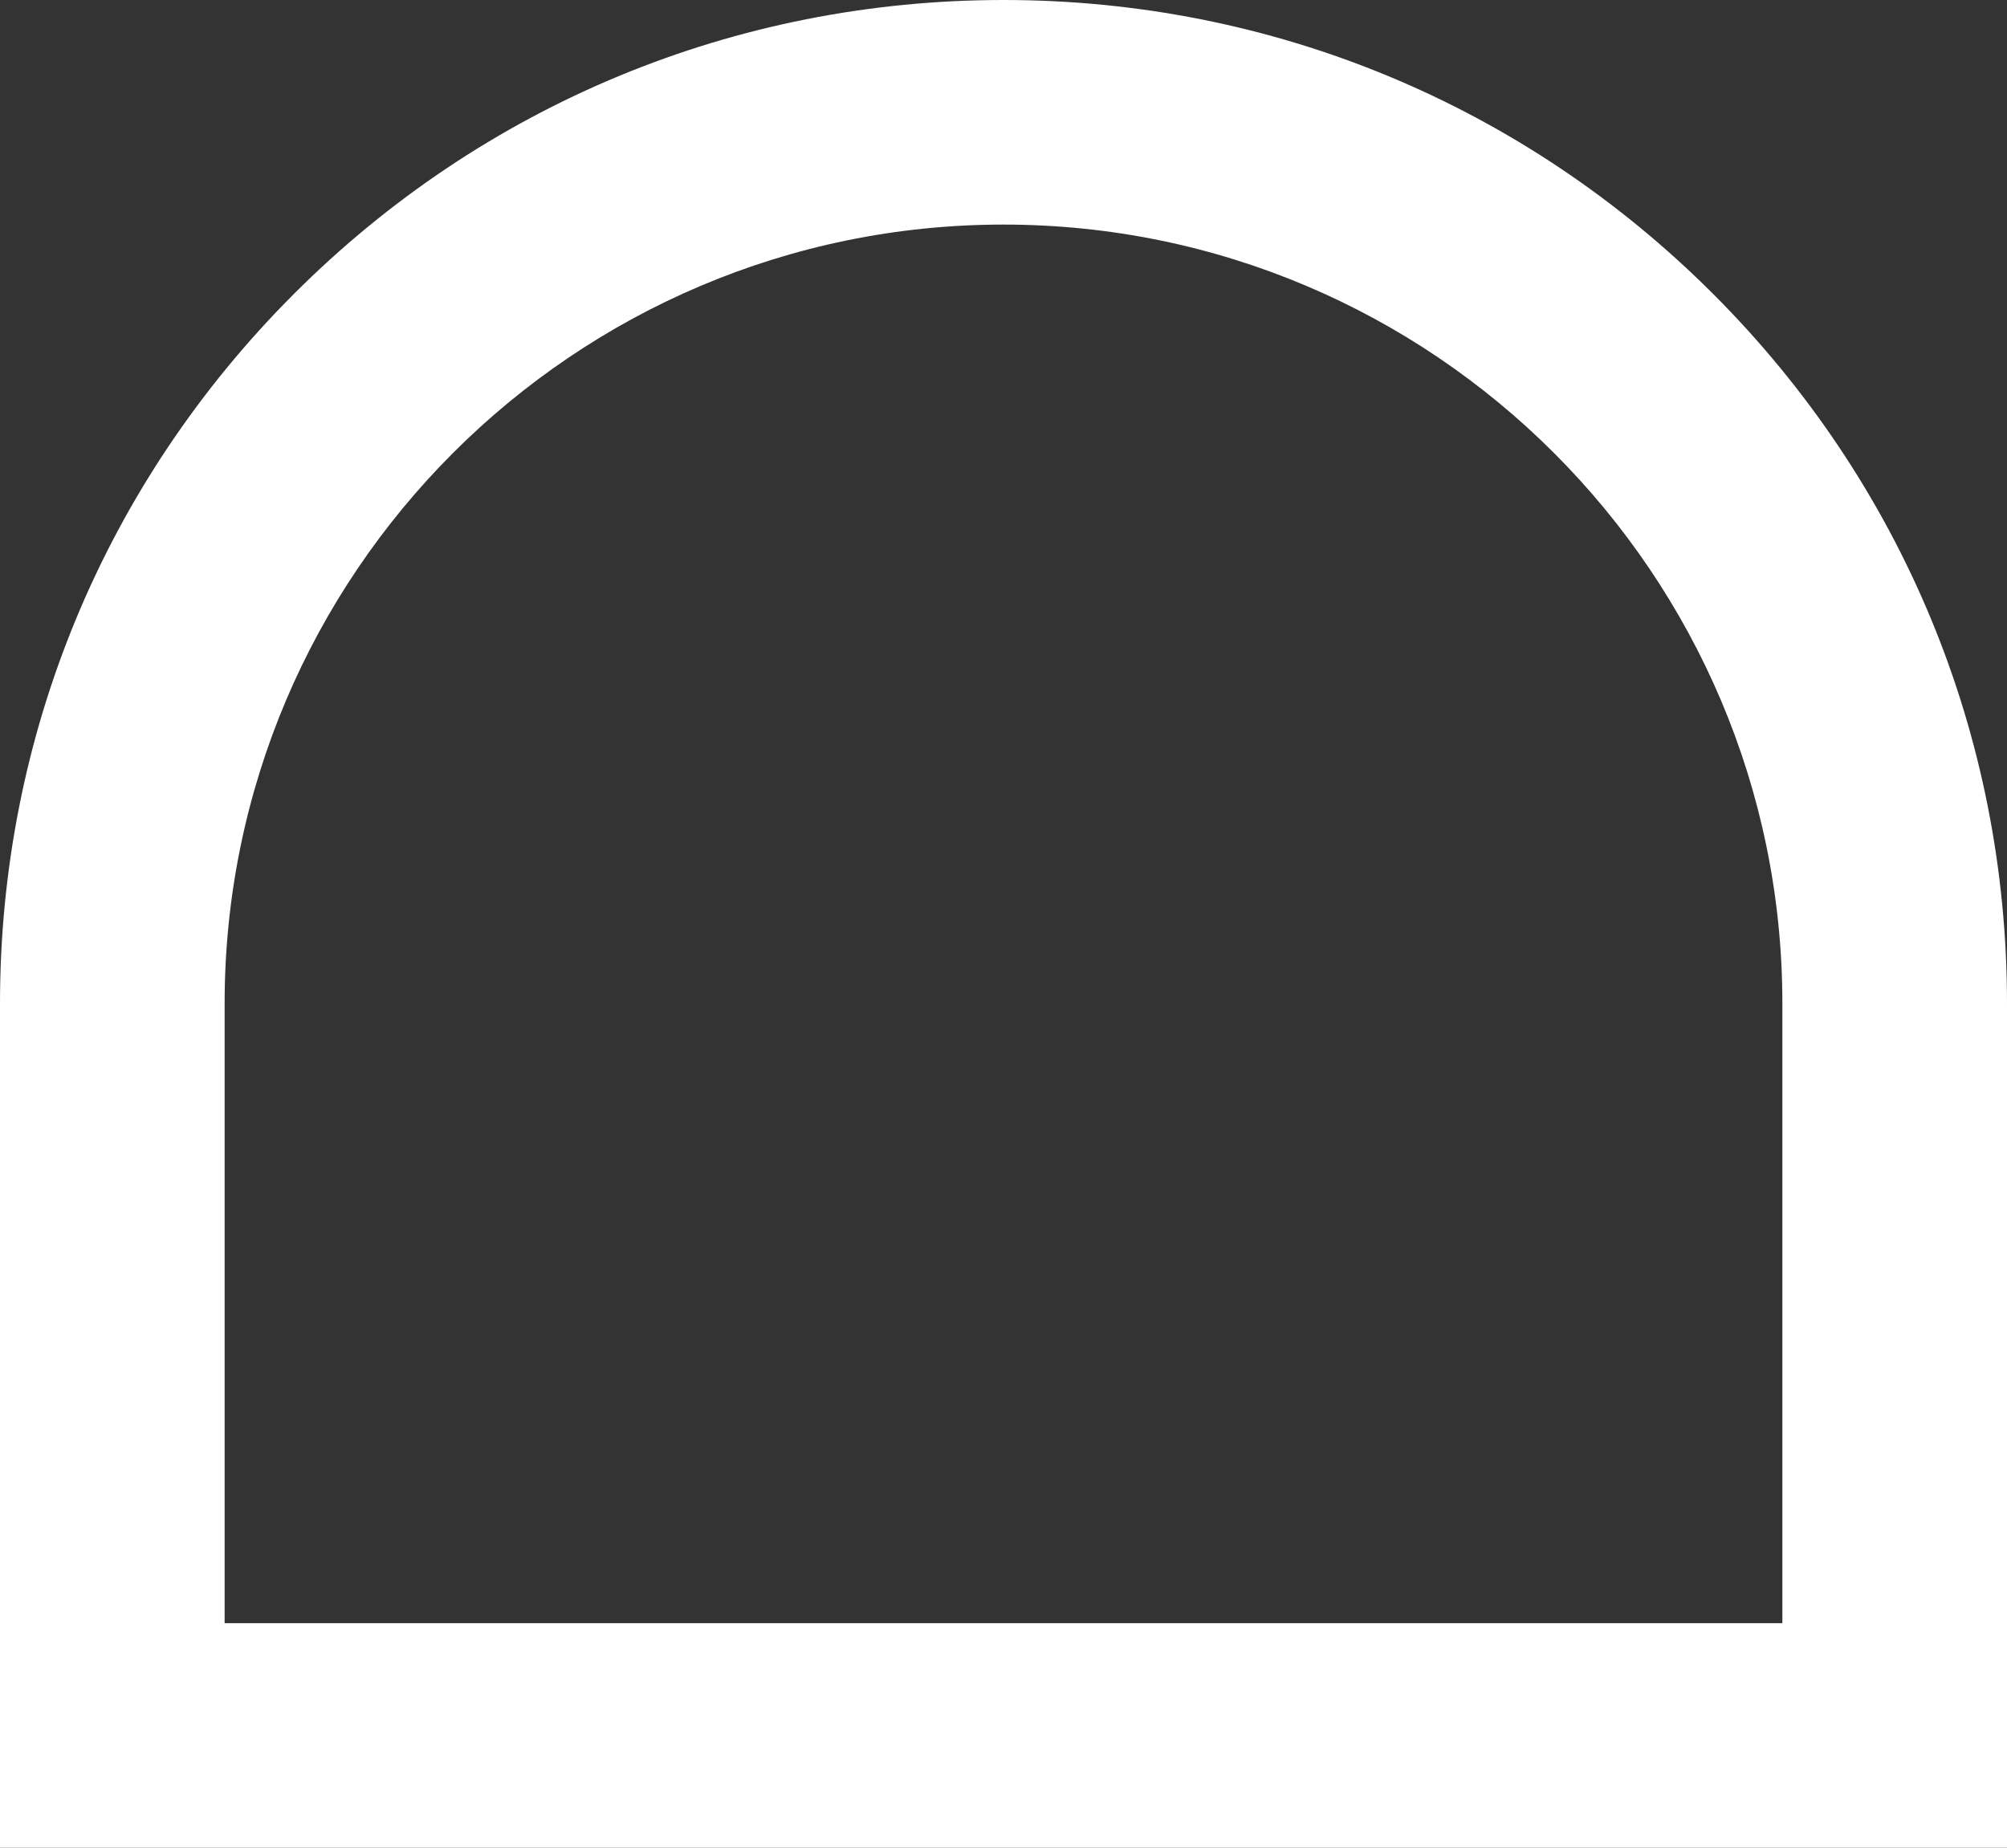
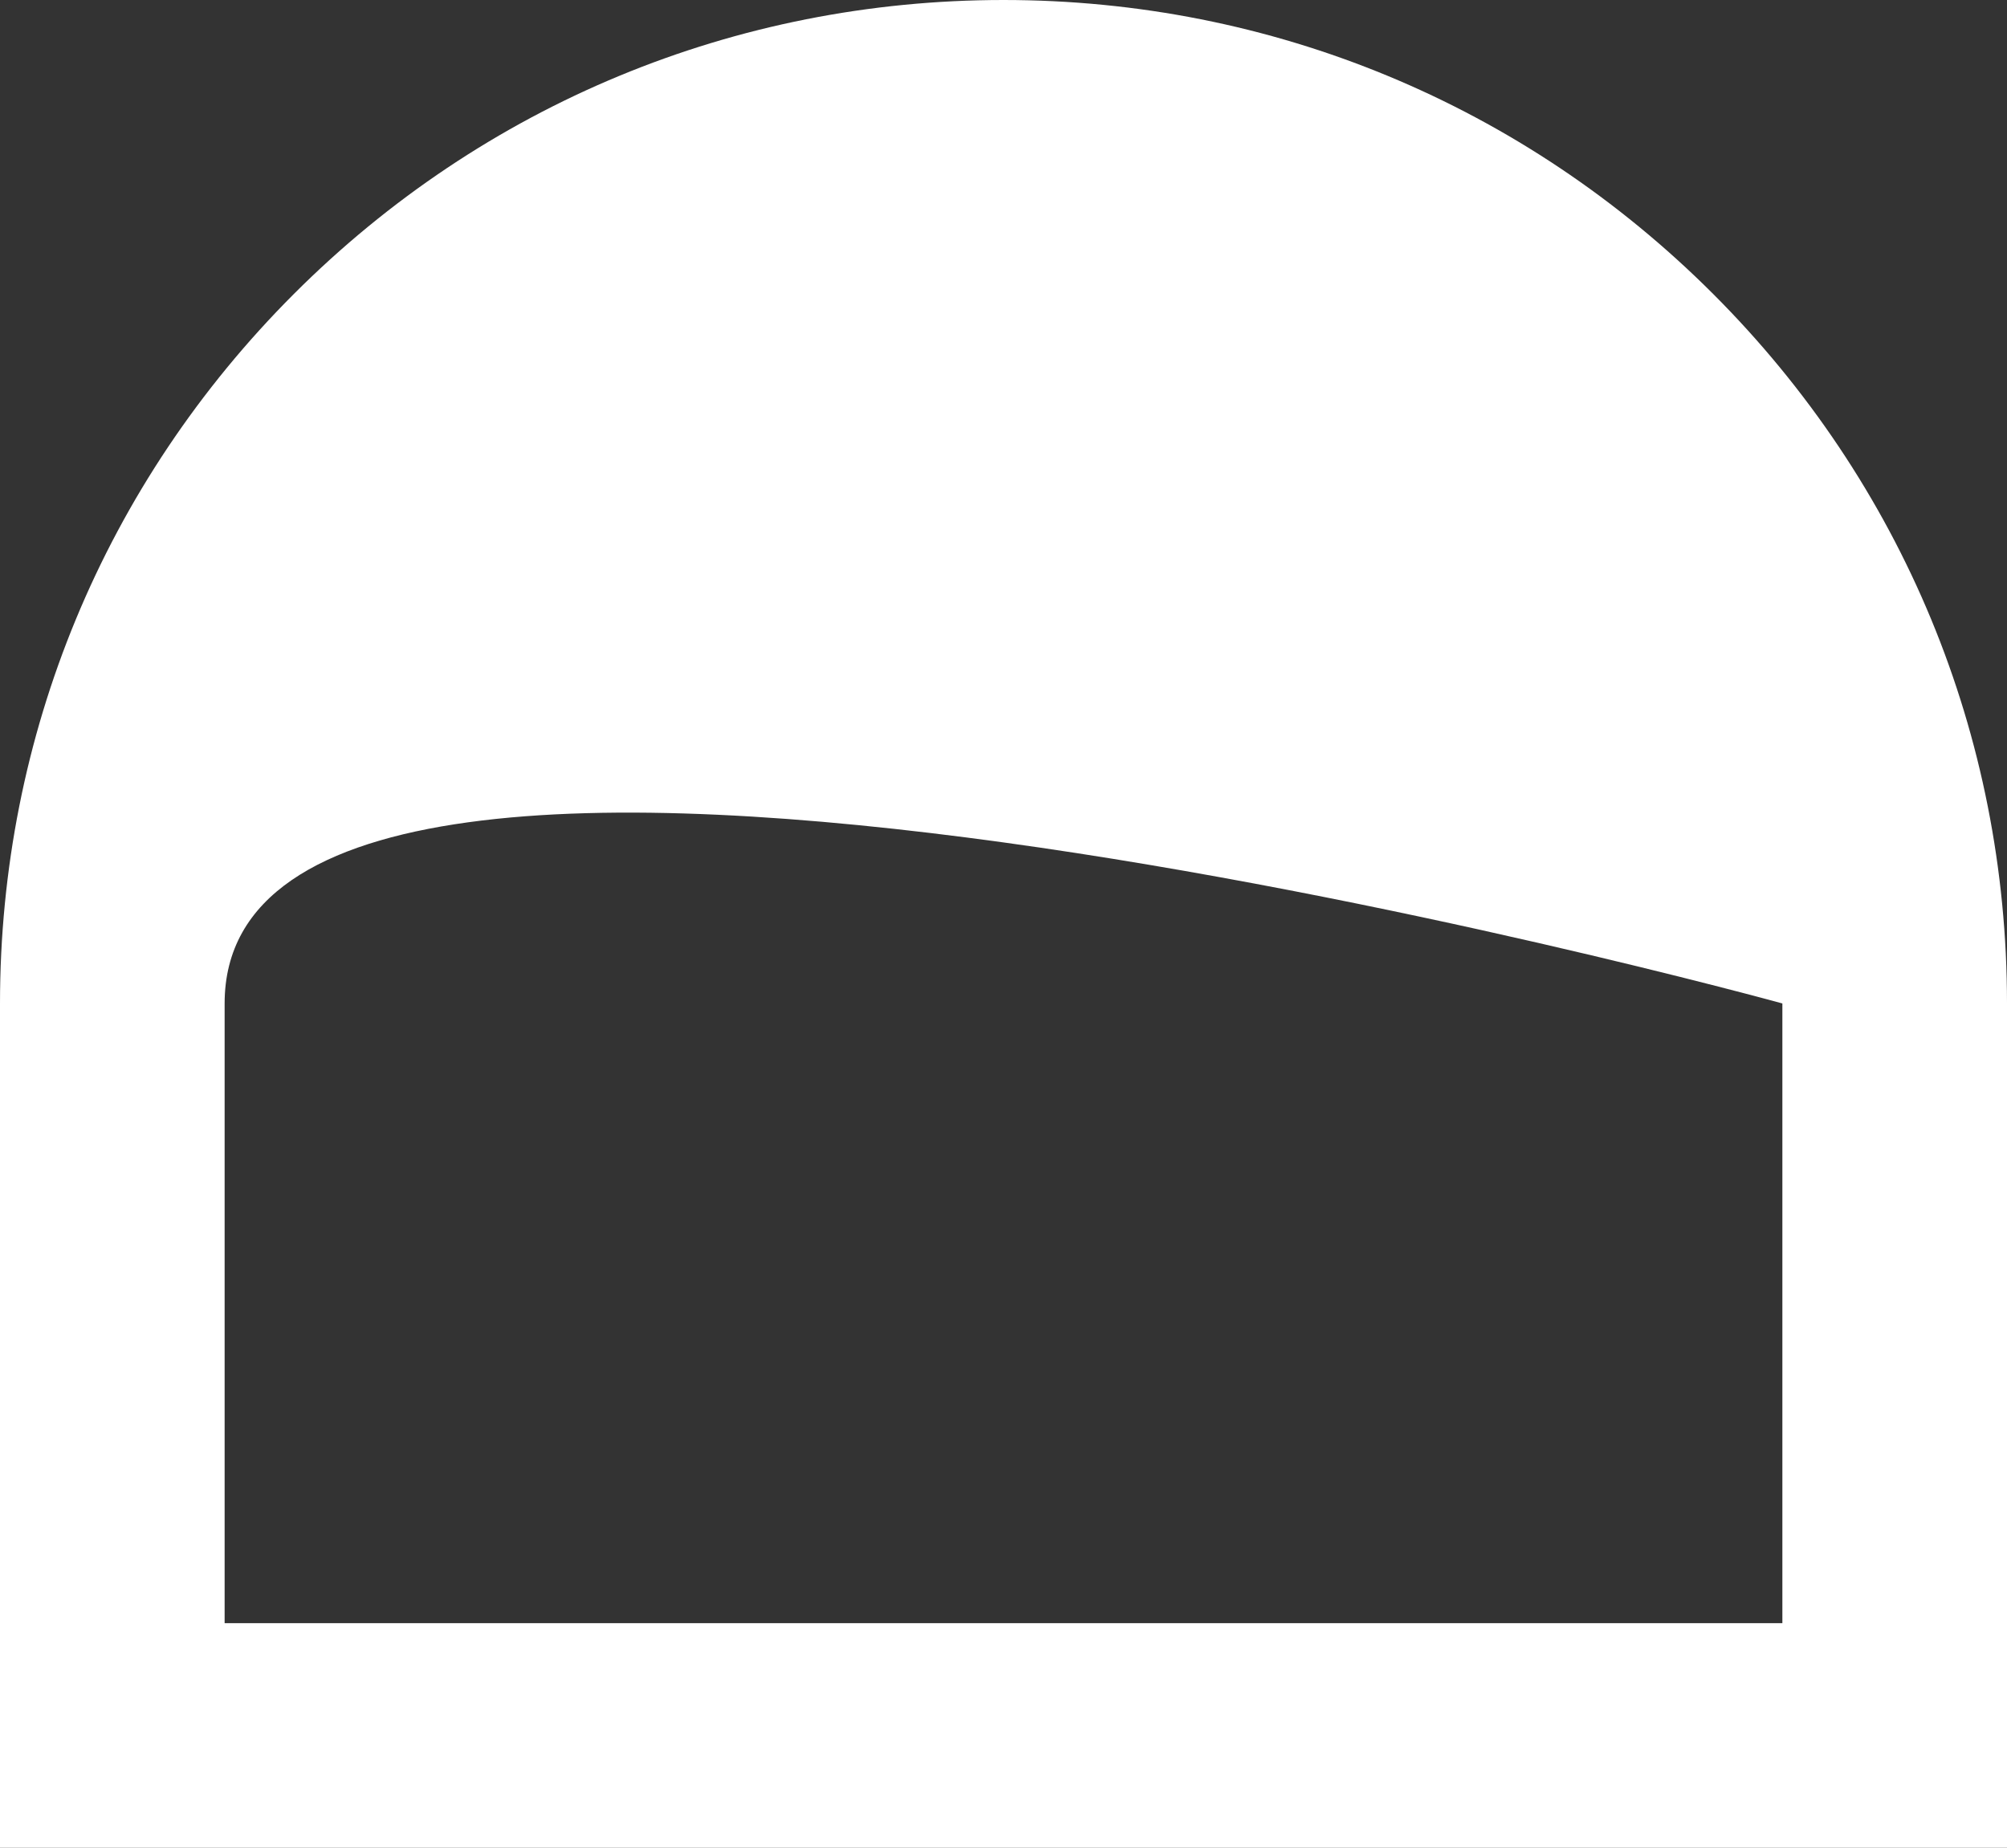
<svg xmlns="http://www.w3.org/2000/svg" id="Layer_1" data-name="Layer 1" viewBox="0 0 481.23 443.06">
  <rect x="0" y="0" width="481.23" height="443.06" fill="#333333" stroke="none" />
  <defs>
    <style>      .cls-1 {        fill: #fff;        stroke-width: 0px;      }    </style>
  </defs>
-   <path class="cls-1" d="m481.23,443.06H0v-202.44c0-64.27,25.03-124.69,70.47-170.14S176.34,0,240.62,0s124.69,25.03,170.14,70.47,70.47,105.87,70.47,170.14v202.44Zm-427.37-53.86h373.51v-148.59c0-102.98-83.78-186.76-186.76-186.76S53.86,137.64,53.86,240.62v148.59Z" />
+   <path class="cls-1" d="m481.23,443.06H0v-202.44c0-64.27,25.03-124.69,70.47-170.14S176.34,0,240.62,0s124.69,25.03,170.14,70.47,70.47,105.87,70.47,170.14v202.44Zm-427.37-53.86h373.51v-148.59S53.86,137.64,53.86,240.62v148.59Z" />
</svg>